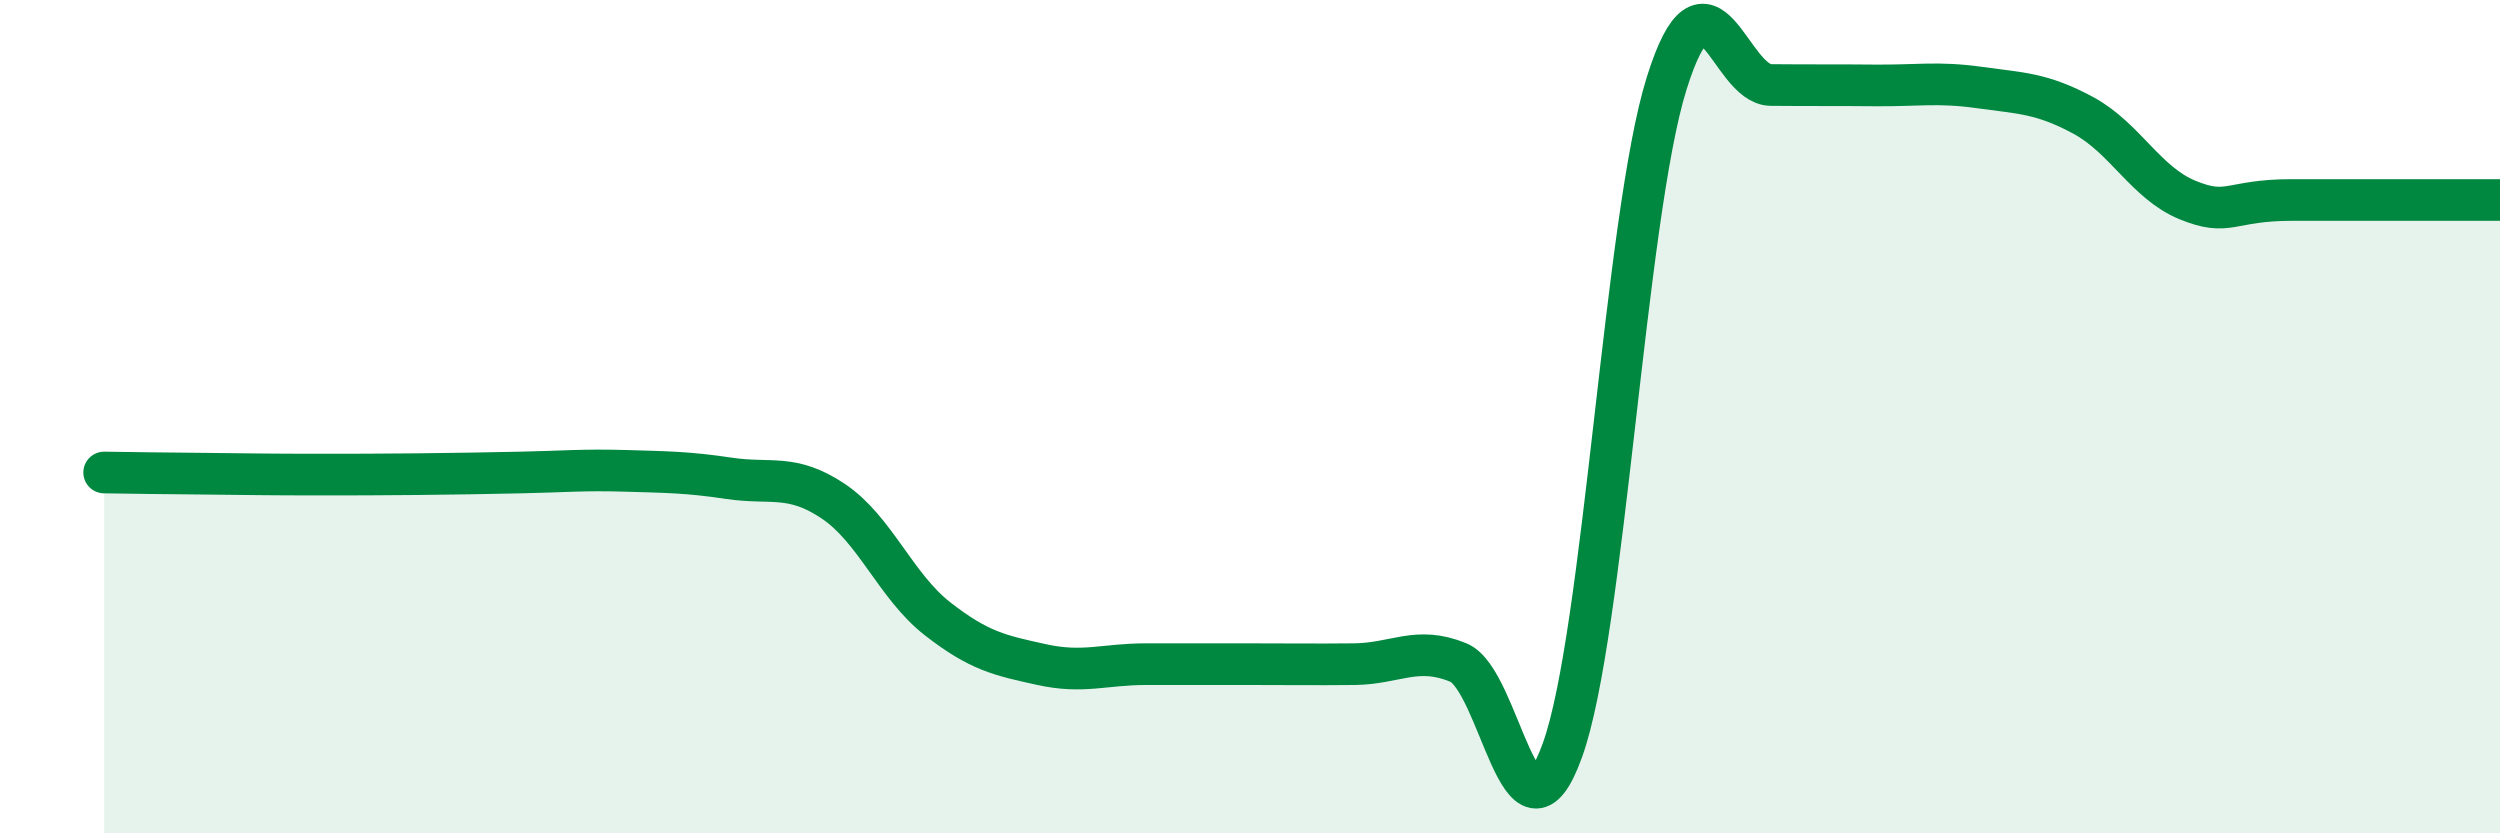
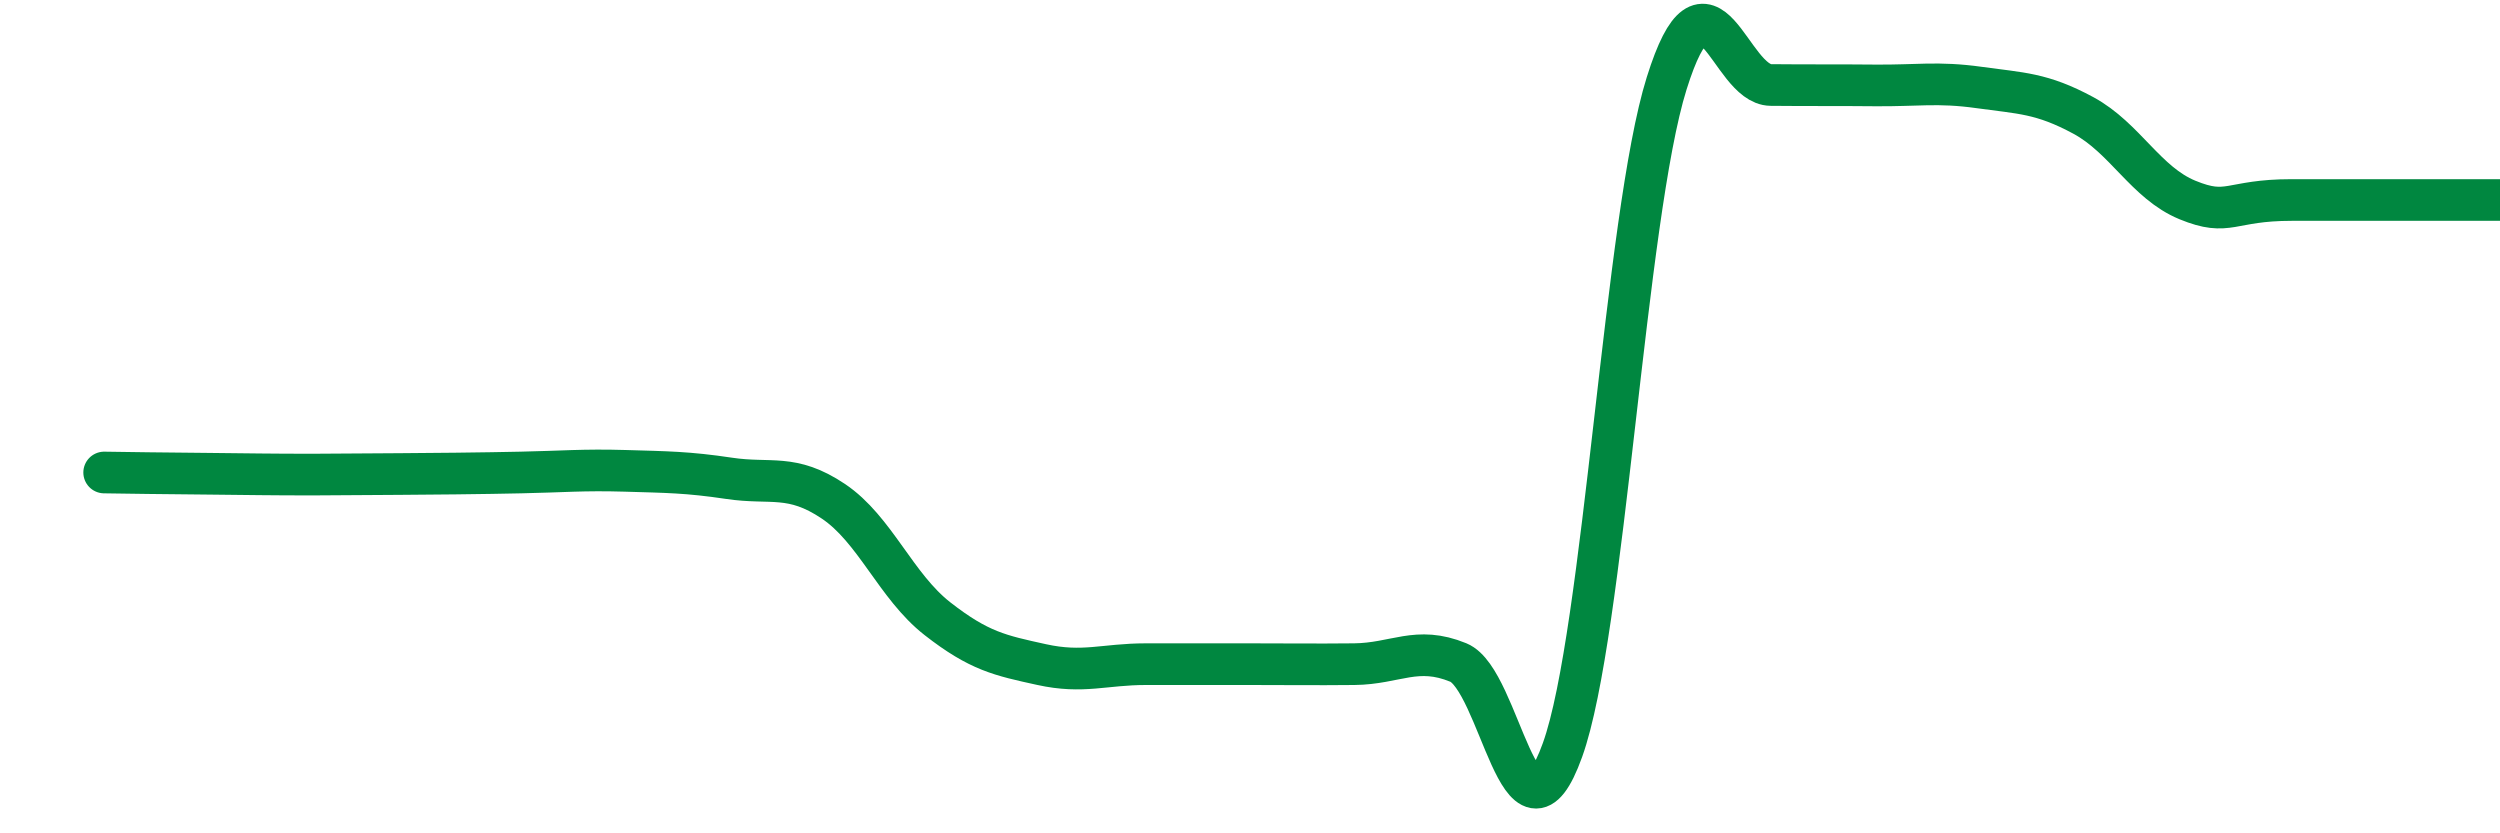
<svg xmlns="http://www.w3.org/2000/svg" width="60" height="20" viewBox="0 0 60 20">
-   <path d="M 2.5,11.34 C 3,11.35 4,11.36 5,11.37 C 6,11.38 6.5,11.39 7.5,11.39 C 8.5,11.39 9,11.39 10,11.38 C 11,11.37 11.5,11.36 12.5,11.34 C 13.5,11.32 14,11.27 15,11.3 C 16,11.33 16.5,11.33 17.5,11.48 C 18.5,11.63 19,11.36 20,12.03 C 21,12.7 21.5,14.07 22.5,14.85 C 23.5,15.63 24,15.73 25,15.95 C 26,16.17 26.5,15.94 27.5,15.94 C 28.5,15.94 29,15.94 30,15.94 C 31,15.94 31.5,15.95 32.5,15.94 C 33.5,15.93 34,15.49 35,15.9 C 36,16.31 36.5,20.78 37.5,18 C 38.5,15.22 39,5.19 40,2 C 41,-1.19 41.5,2.03 42.5,2.04 C 43.5,2.05 44,2.04 45,2.05 C 46,2.06 46.5,1.96 47.5,2.1 C 48.5,2.24 49,2.23 50,2.77 C 51,3.31 51.5,4.39 52.5,4.8 C 53.5,5.21 53.5,4.8 55,4.8 C 56.5,4.8 59,4.8 60,4.8L60 20L2.5 20Z" fill="#008740" opacity="0.1" stroke-linecap="round" stroke-linejoin="round" />
-   <path d="M 2.5,11.34 C 3,11.35 4,11.36 5,11.37 C 6,11.38 6.5,11.39 7.5,11.39 C 8.5,11.39 9,11.39 10,11.38 C 11,11.37 11.5,11.36 12.5,11.34 C 13.5,11.32 14,11.27 15,11.3 C 16,11.33 16.5,11.33 17.5,11.48 C 18.5,11.63 19,11.36 20,12.03 C 21,12.7 21.5,14.07 22.5,14.85 C 23.5,15.63 24,15.73 25,15.95 C 26,16.17 26.5,15.94 27.5,15.94 C 28.5,15.94 29,15.94 30,15.94 C 31,15.94 31.5,15.95 32.5,15.94 C 33.5,15.93 34,15.49 35,15.9 C 36,16.31 36.5,20.78 37.5,18 C 38.5,15.22 39,5.19 40,2 C 41,-1.19 41.5,2.03 42.5,2.04 C 43.5,2.05 44,2.04 45,2.05 C 46,2.06 46.5,1.96 47.5,2.1 C 48.5,2.24 49,2.23 50,2.77 C 51,3.31 51.5,4.39 52.5,4.8 C 53.5,5.21 53.5,4.8 55,4.8 C 56.5,4.8 59,4.8 60,4.8" stroke="#008740" stroke-width="1" fill="none" stroke-linecap="round" stroke-linejoin="round" />
+   <path d="M 2.5,11.34 C 3,11.35 4,11.36 5,11.37 C 6,11.38 6.5,11.39 7.5,11.39 C 11,11.37 11.5,11.36 12.5,11.34 C 13.5,11.32 14,11.27 15,11.3 C 16,11.33 16.5,11.33 17.5,11.48 C 18.5,11.63 19,11.36 20,12.03 C 21,12.7 21.5,14.07 22.5,14.85 C 23.5,15.63 24,15.73 25,15.95 C 26,16.17 26.5,15.94 27.5,15.94 C 28.5,15.94 29,15.94 30,15.94 C 31,15.94 31.5,15.95 32.5,15.94 C 33.5,15.93 34,15.49 35,15.9 C 36,16.31 36.5,20.78 37.5,18 C 38.5,15.22 39,5.19 40,2 C 41,-1.19 41.5,2.03 42.5,2.04 C 43.5,2.05 44,2.04 45,2.05 C 46,2.06 46.5,1.96 47.5,2.1 C 48.5,2.24 49,2.23 50,2.77 C 51,3.31 51.5,4.39 52.5,4.8 C 53.5,5.21 53.5,4.8 55,4.8 C 56.5,4.8 59,4.8 60,4.8" stroke="#008740" stroke-width="1" fill="none" stroke-linecap="round" stroke-linejoin="round" />
</svg>